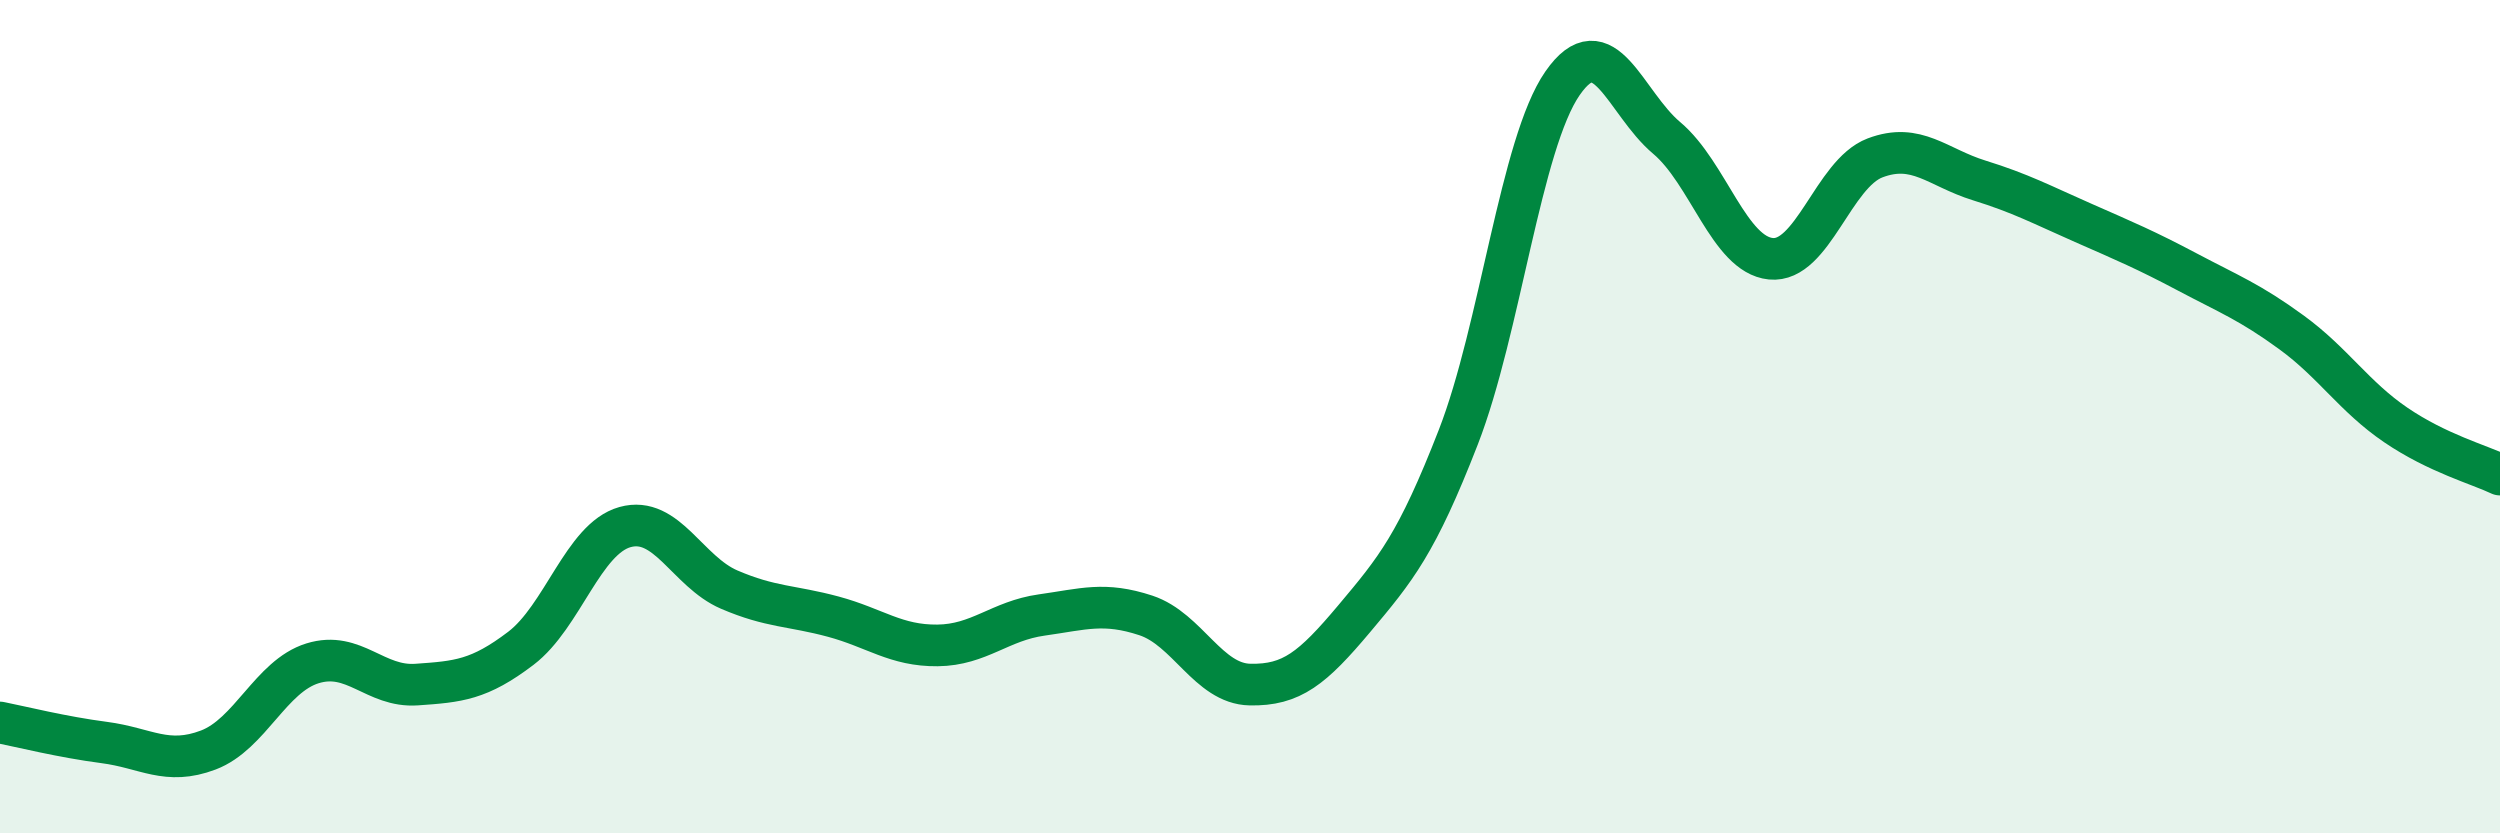
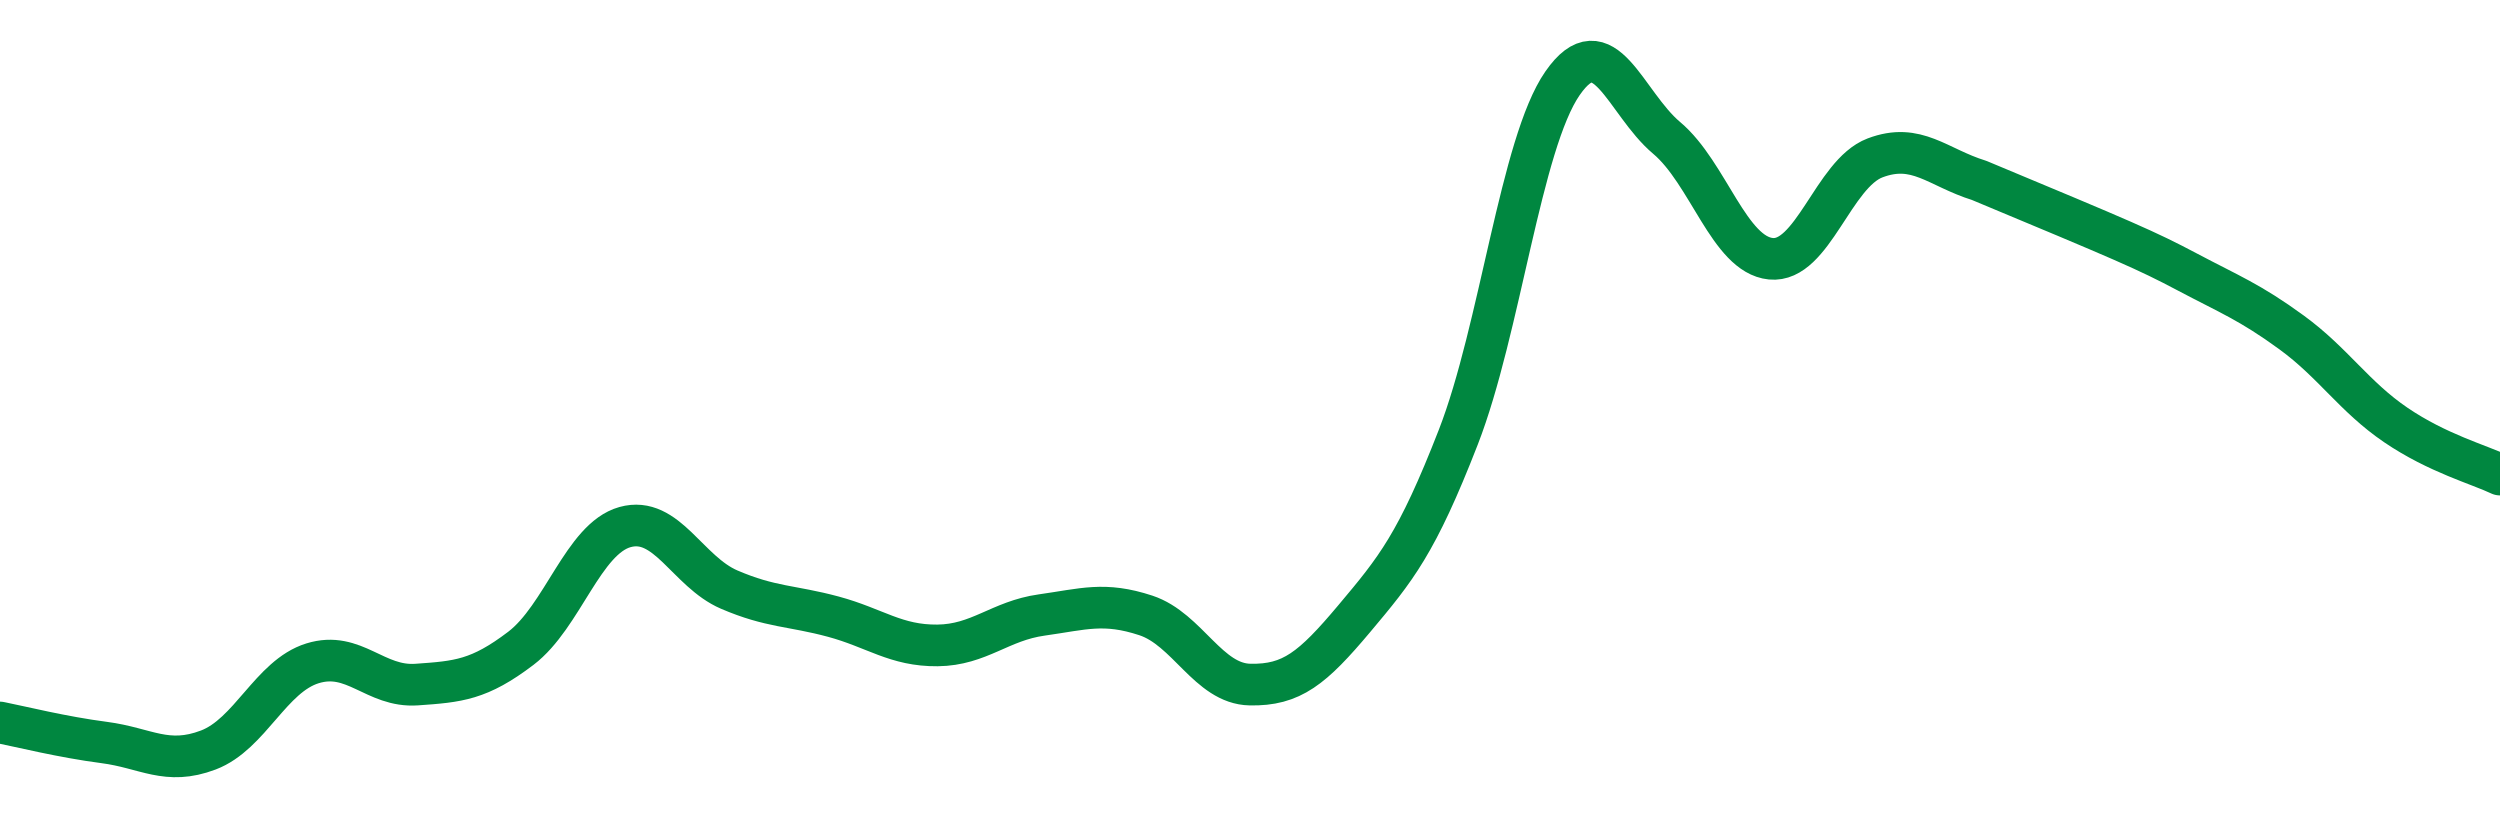
<svg xmlns="http://www.w3.org/2000/svg" width="60" height="20" viewBox="0 0 60 20">
-   <path d="M 0,17.34 C 0.5,17.44 1.5,17.69 2.5,17.82 C 3.5,17.95 4,18.38 5,18 C 6,17.62 6.5,16.23 7.5,15.92 C 8.5,15.61 9,16.5 10,16.43 C 11,16.36 11.5,16.32 12.5,15.56 C 13.5,14.8 14,12.93 15,12.65 C 16,12.37 16.5,13.72 17.5,14.15 C 18.5,14.58 19,14.53 20,14.8 C 21,15.07 21.5,15.5 22.5,15.49 C 23.5,15.48 24,14.9 25,14.76 C 26,14.62 26.5,14.44 27.5,14.77 C 28.5,15.1 29,16.41 30,16.43 C 31,16.45 31.5,16.04 32.5,14.85 C 33.5,13.66 34,13.06 35,10.49 C 36,7.92 36.5,3.44 37.5,2 C 38.5,0.56 39,2.47 40,3.31 C 41,4.15 41.5,6.11 42.5,6.21 C 43.5,6.31 44,4.17 45,3.79 C 46,3.41 46.5,4.02 47.5,4.33 C 48.5,4.64 49,4.91 50,5.35 C 51,5.79 51.5,6 52.5,6.53 C 53.5,7.06 54,7.25 55,7.98 C 56,8.71 56.5,9.52 57.5,10.2 C 58.5,10.88 59.5,11.15 60,11.39L60 20L0 20Z" fill="#008740" opacity="0.1" stroke-linecap="round" stroke-linejoin="round" />
-   <path d="M 0,17.34 C 0.5,17.44 1.5,17.69 2.5,17.82 C 3.5,17.95 4,18.38 5,18 C 6,17.62 6.5,16.23 7.5,15.92 C 8.5,15.61 9,16.5 10,16.43 C 11,16.36 11.5,16.32 12.5,15.56 C 13.5,14.8 14,12.93 15,12.65 C 16,12.37 16.5,13.72 17.5,14.15 C 18.5,14.58 19,14.53 20,14.8 C 21,15.07 21.5,15.5 22.5,15.49 C 23.5,15.48 24,14.9 25,14.76 C 26,14.62 26.5,14.44 27.5,14.77 C 28.5,15.1 29,16.41 30,16.43 C 31,16.45 31.5,16.04 32.5,14.85 C 33.5,13.66 34,13.06 35,10.49 C 36,7.92 36.5,3.44 37.5,2 C 38.5,0.56 39,2.47 40,3.31 C 41,4.15 41.5,6.11 42.5,6.21 C 43.5,6.31 44,4.17 45,3.79 C 46,3.41 46.5,4.02 47.5,4.33 C 48.5,4.64 49,4.91 50,5.35 C 51,5.79 51.5,6 52.5,6.53 C 53.5,7.06 54,7.25 55,7.98 C 56,8.71 56.5,9.52 57.5,10.2 C 58.5,10.88 59.5,11.15 60,11.39" stroke="#008740" stroke-width="1" fill="none" stroke-linecap="round" stroke-linejoin="round" />
+   <path d="M 0,17.34 C 0.5,17.44 1.5,17.69 2.5,17.82 C 3.5,17.95 4,18.38 5,18 C 6,17.62 6.5,16.23 7.5,15.92 C 8.5,15.61 9,16.5 10,16.43 C 11,16.36 11.5,16.32 12.5,15.56 C 13.5,14.8 14,12.93 15,12.65 C 16,12.37 16.5,13.72 17.5,14.15 C 18.5,14.58 19,14.53 20,14.8 C 21,15.07 21.5,15.5 22.5,15.49 C 23.5,15.48 24,14.9 25,14.76 C 26,14.62 26.5,14.44 27.5,14.77 C 28.5,15.1 29,16.41 30,16.43 C 31,16.45 31.5,16.04 32.5,14.85 C 33.5,13.66 34,13.06 35,10.49 C 36,7.92 36.5,3.44 37.5,2 C 38.5,0.56 39,2.47 40,3.31 C 41,4.15 41.5,6.11 42.5,6.21 C 43.5,6.31 44,4.17 45,3.79 C 46,3.41 46.5,4.02 47.5,4.33 C 51,5.79 51.5,6 52.5,6.53 C 53.5,7.06 54,7.25 55,7.98 C 56,8.71 56.5,9.52 57.5,10.2 C 58.5,10.88 59.5,11.15 60,11.39" stroke="#008740" stroke-width="1" fill="none" stroke-linecap="round" stroke-linejoin="round" />
</svg>